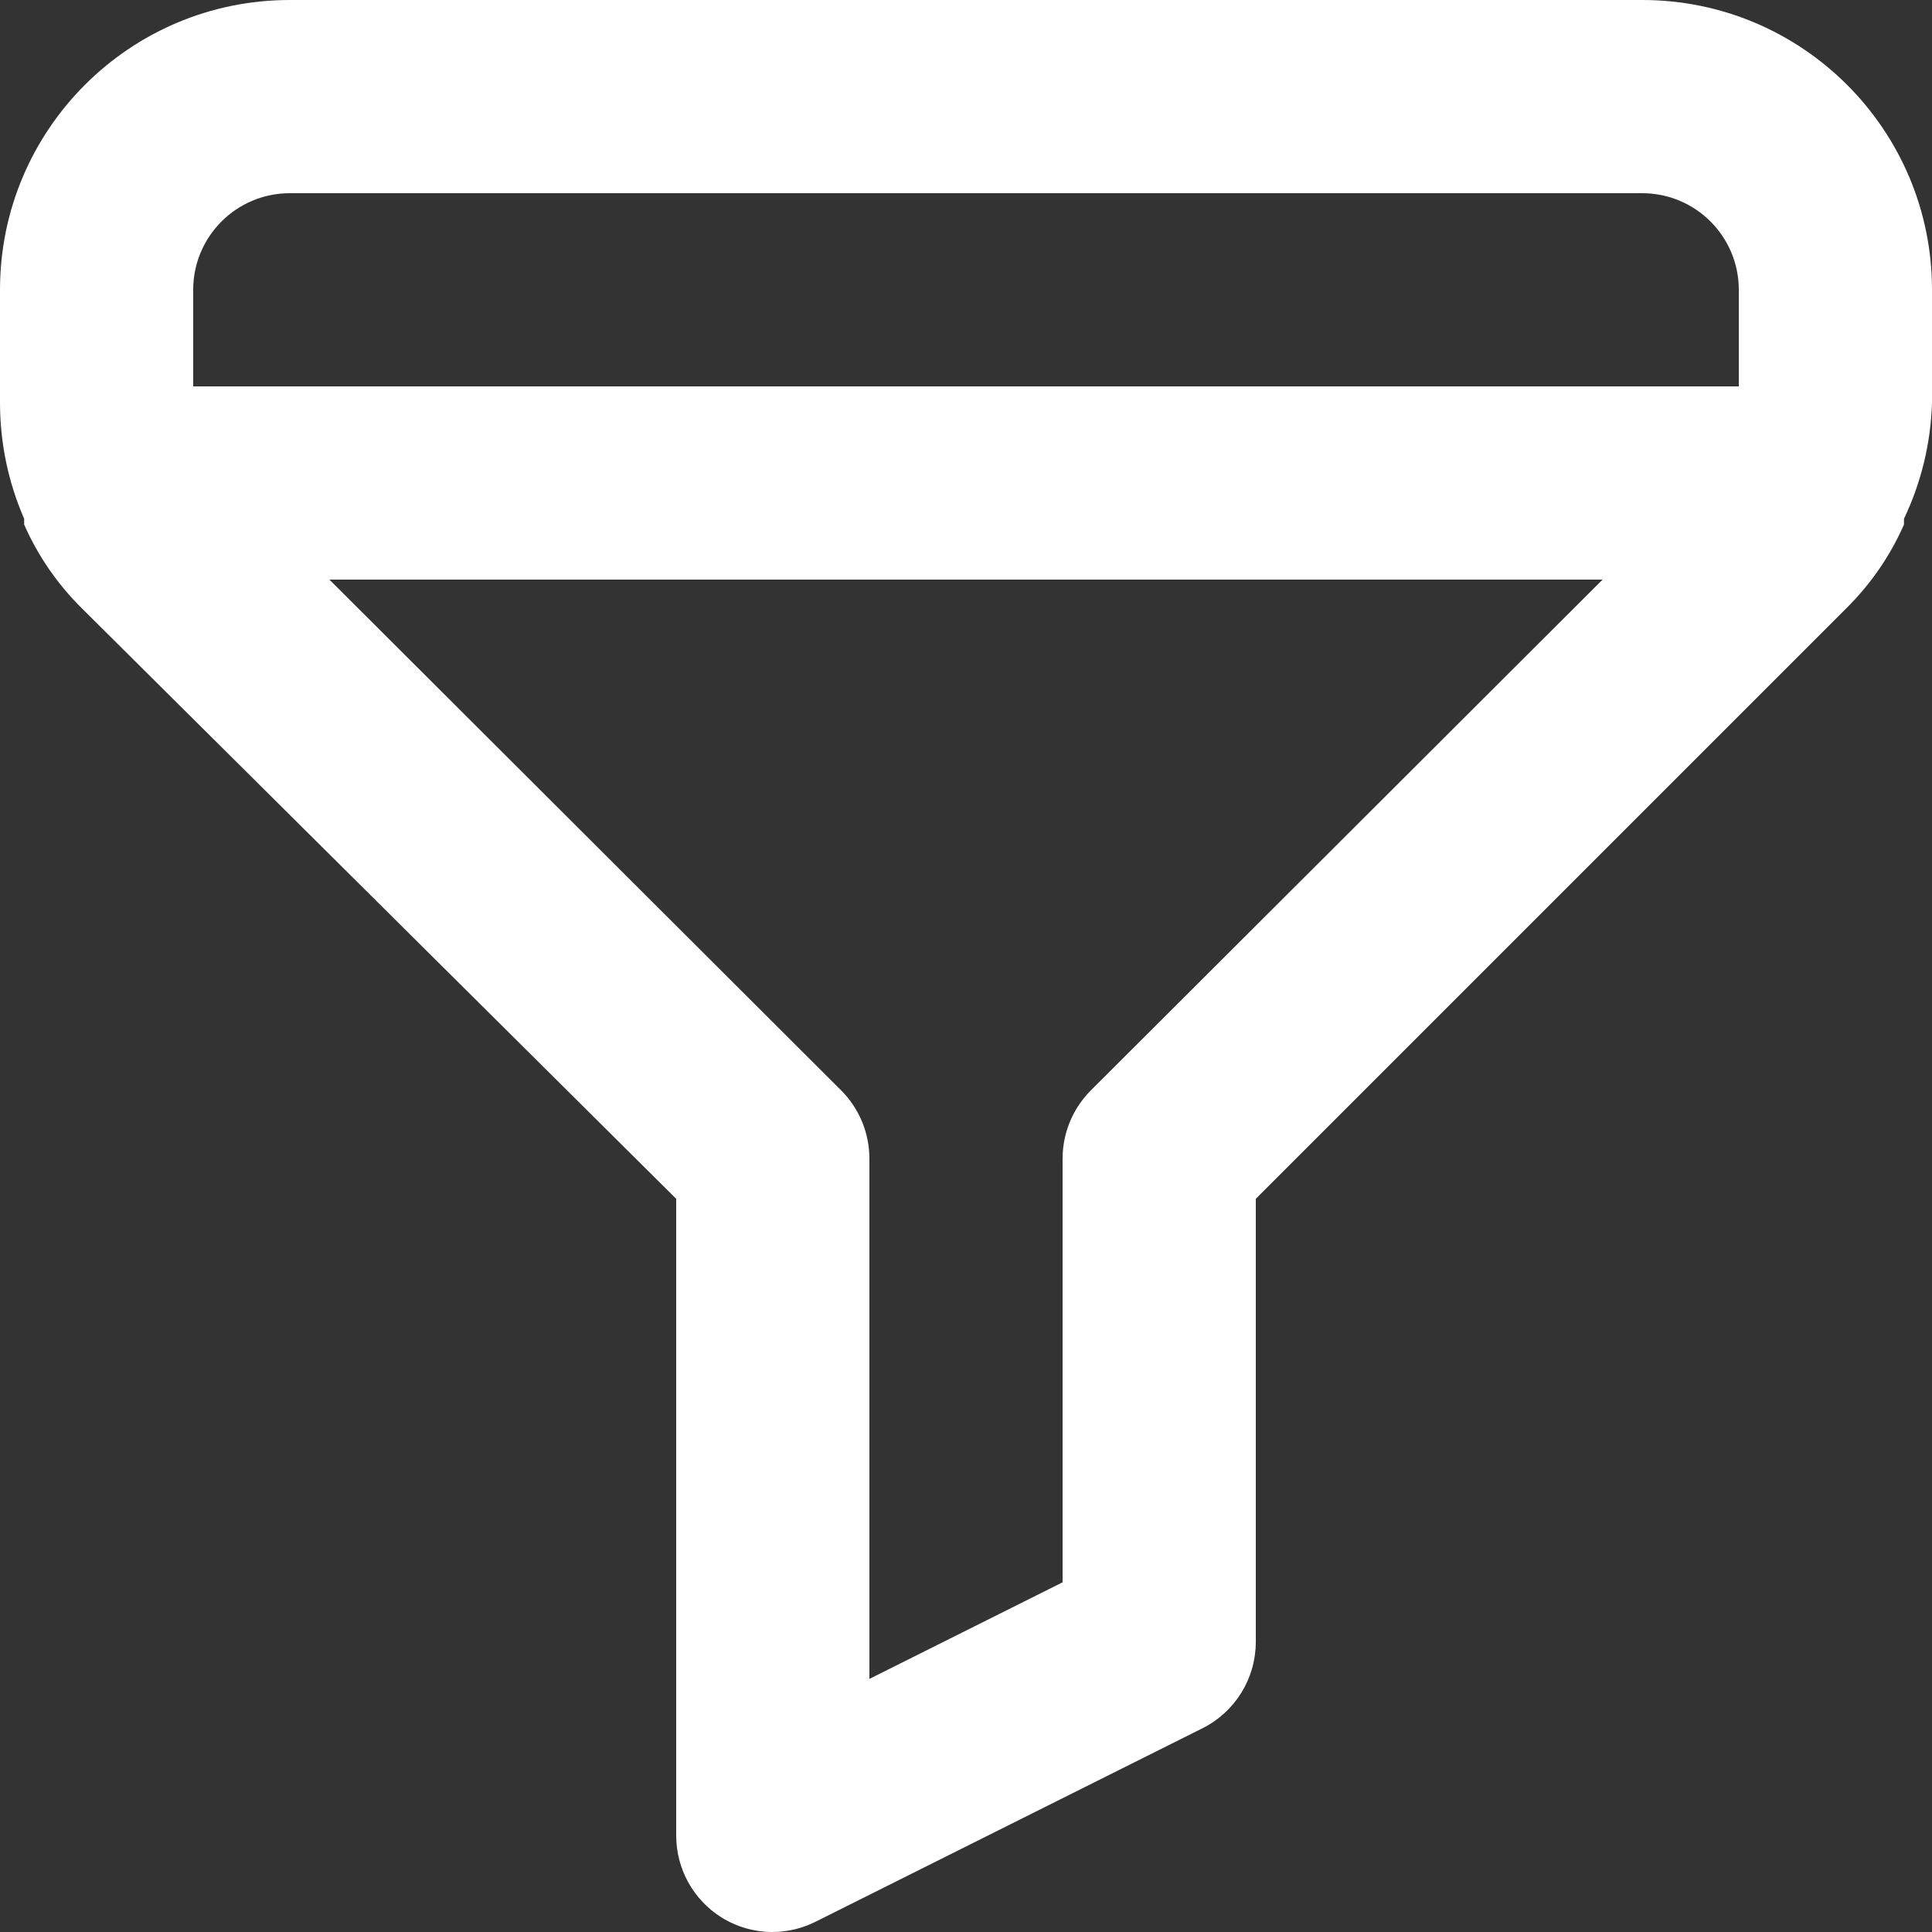
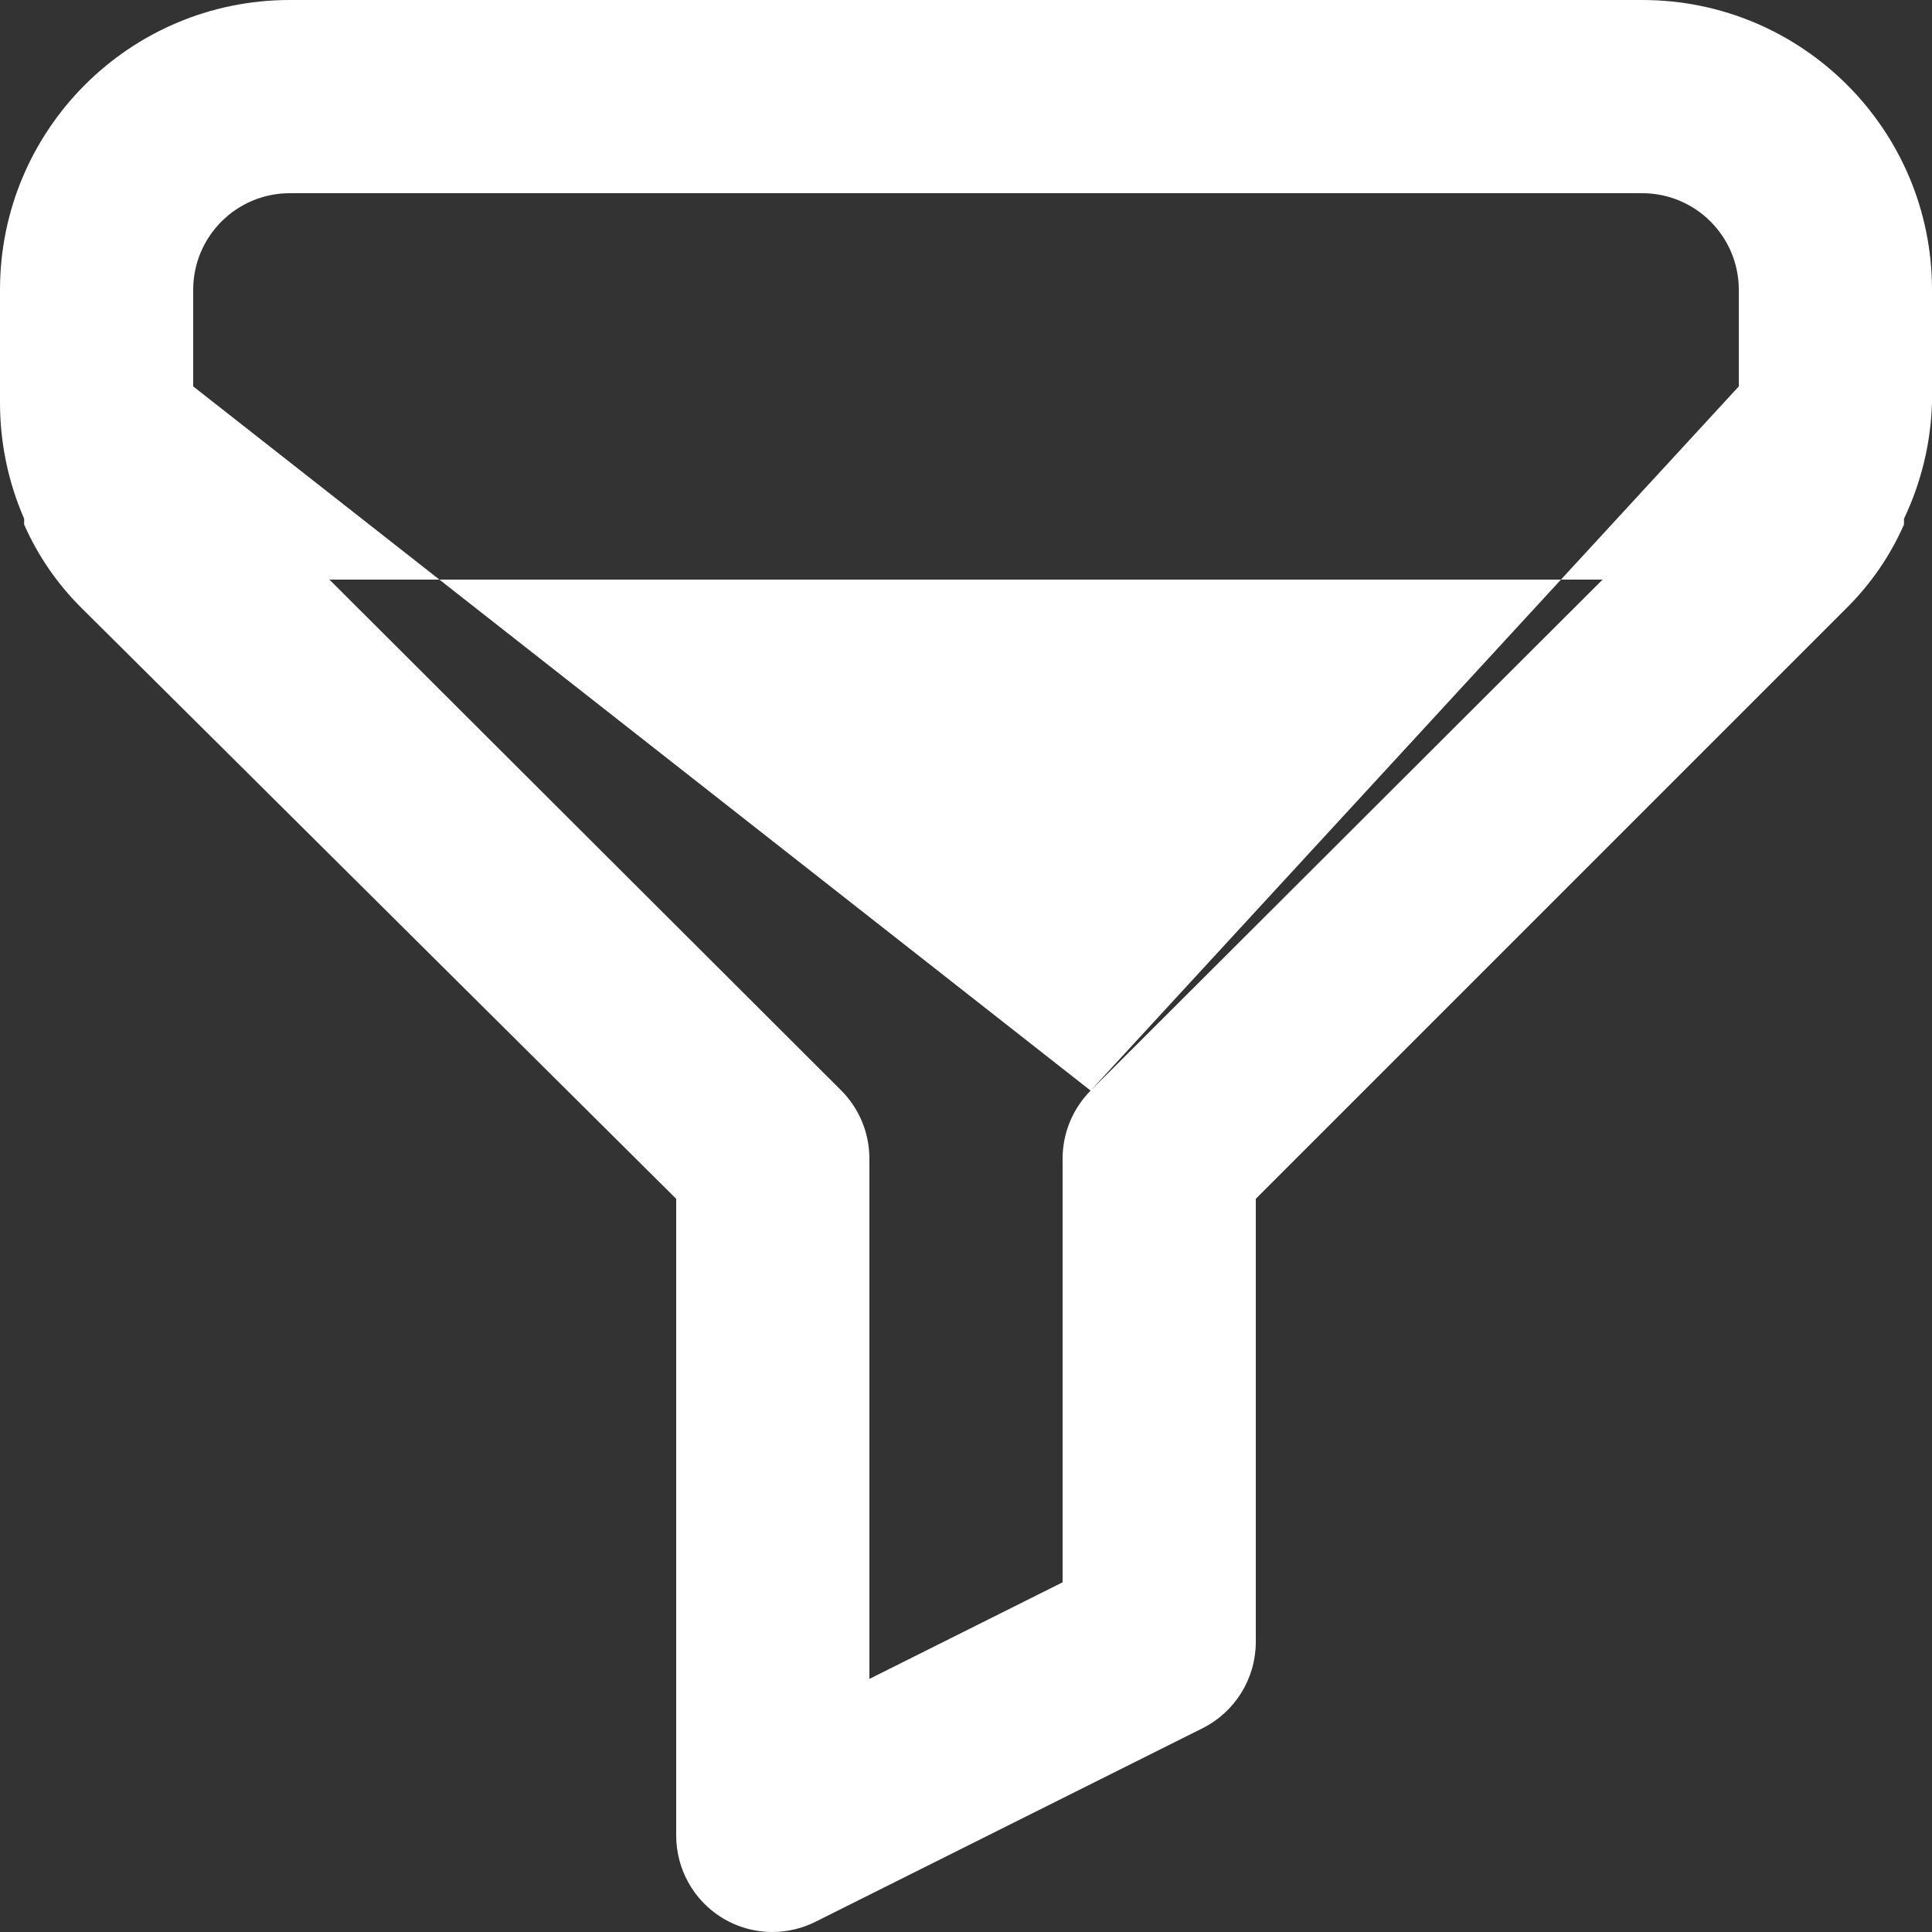
<svg xmlns="http://www.w3.org/2000/svg" width="100px" height="100px" viewBox="0 0 100 100" version="1.1">
  <rect x="0" y="0" width="100" height="100" fill="#333333" stroke="none" />
  <title>leckerbock-filter-icon</title>
  <g id="leckerbock-filter-icon" stroke="none" stroke-width="1" fill="none" fill-rule="evenodd">
-     <path d="M85,-2.84217094e-14 L15,-2.84217094e-14 C6.716,-2.84217094e-14 0,6.716 0,15 L0,20.85 C0,22.915 0.425,24.957 1.25,26.85 L1.25,27.15 C1.956,28.755 2.957,30.213 4.2,31.45 L35,62.05 L35,95 C34.997,96.728 35.885,98.334 37.35,99.25 C38.146,99.743 39.064,100.003 40,100 C40.783,99.995 41.553,99.807 42.25,99.45 L62.25,89.45 C63.931,88.603 64.994,86.883 65,85 L65,62.05 L95.6,31.45 C96.843,30.213 97.844,28.755 98.55,27.15 L98.55,26.85 C99.444,24.972 99.938,22.929 100,20.85 L100,15 C100,6.716 93.284,-2.84217094e-14 85,-2.84217094e-14 Z M56.45,56.45 C55.514,57.394 54.992,58.671 55,60 L55,81.9 L45,86.9 L45,60 C45.008,58.671 44.486,57.394 43.55,56.45 L17.05,30 L82.95,30 L56.45,56.45 Z M90,20 L10,20 L10,15 C10,12.239 12.239,10 15,10 L85,10 C87.761,10 90,12.239 90,15 L90,20 Z" id="Shape" fill="#FFFFFF" fill-rule="nonzero" />
+     <path d="M85,-2.84217094e-14 L15,-2.84217094e-14 C6.716,-2.84217094e-14 0,6.716 0,15 L0,20.85 C0,22.915 0.425,24.957 1.25,26.85 L1.25,27.15 C1.956,28.755 2.957,30.213 4.2,31.45 L35,62.05 L35,95 C34.997,96.728 35.885,98.334 37.35,99.25 C38.146,99.743 39.064,100.003 40,100 C40.783,99.995 41.553,99.807 42.25,99.45 L62.25,89.45 C63.931,88.603 64.994,86.883 65,85 L65,62.05 L95.6,31.45 C96.843,30.213 97.844,28.755 98.55,27.15 L98.55,26.85 C99.444,24.972 99.938,22.929 100,20.85 L100,15 C100,6.716 93.284,-2.84217094e-14 85,-2.84217094e-14 Z M56.45,56.45 C55.514,57.394 54.992,58.671 55,60 L55,81.9 L45,86.9 L45,60 C45.008,58.671 44.486,57.394 43.55,56.45 L17.05,30 L82.95,30 L56.45,56.45 Z L10,20 L10,15 C10,12.239 12.239,10 15,10 L85,10 C87.761,10 90,12.239 90,15 L90,20 Z" id="Shape" fill="#FFFFFF" fill-rule="nonzero" />
  </g>
</svg>